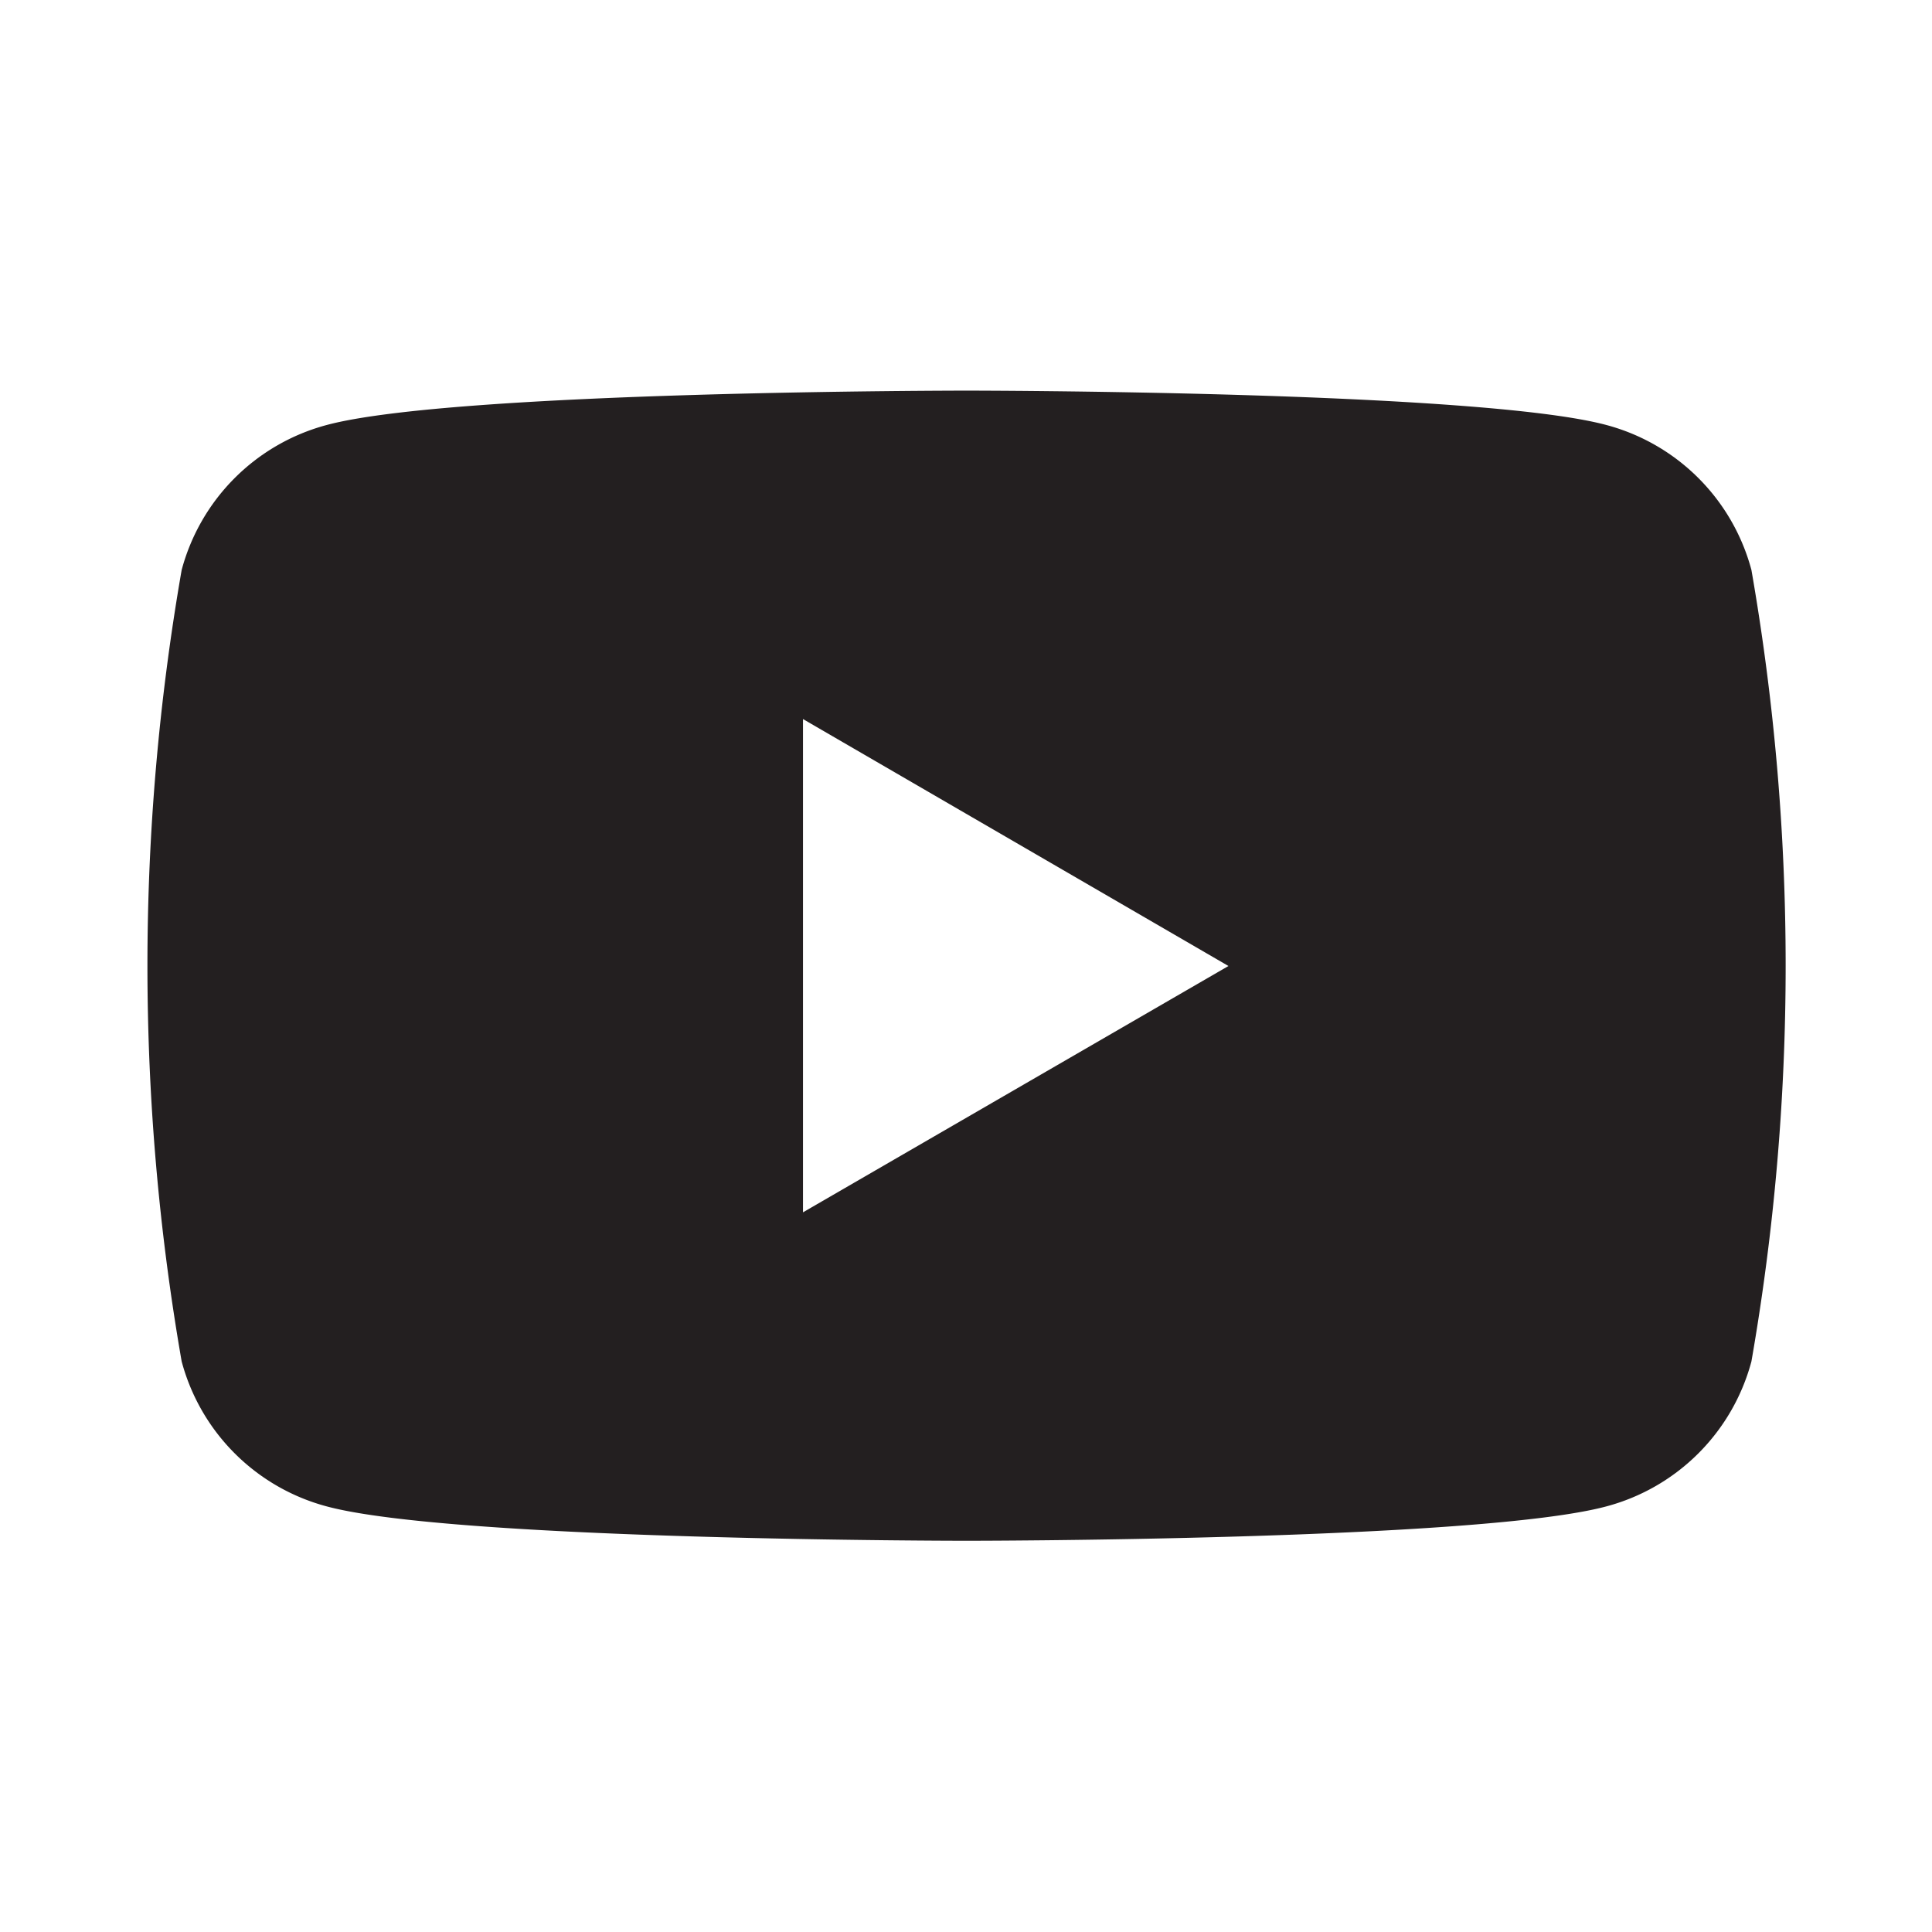
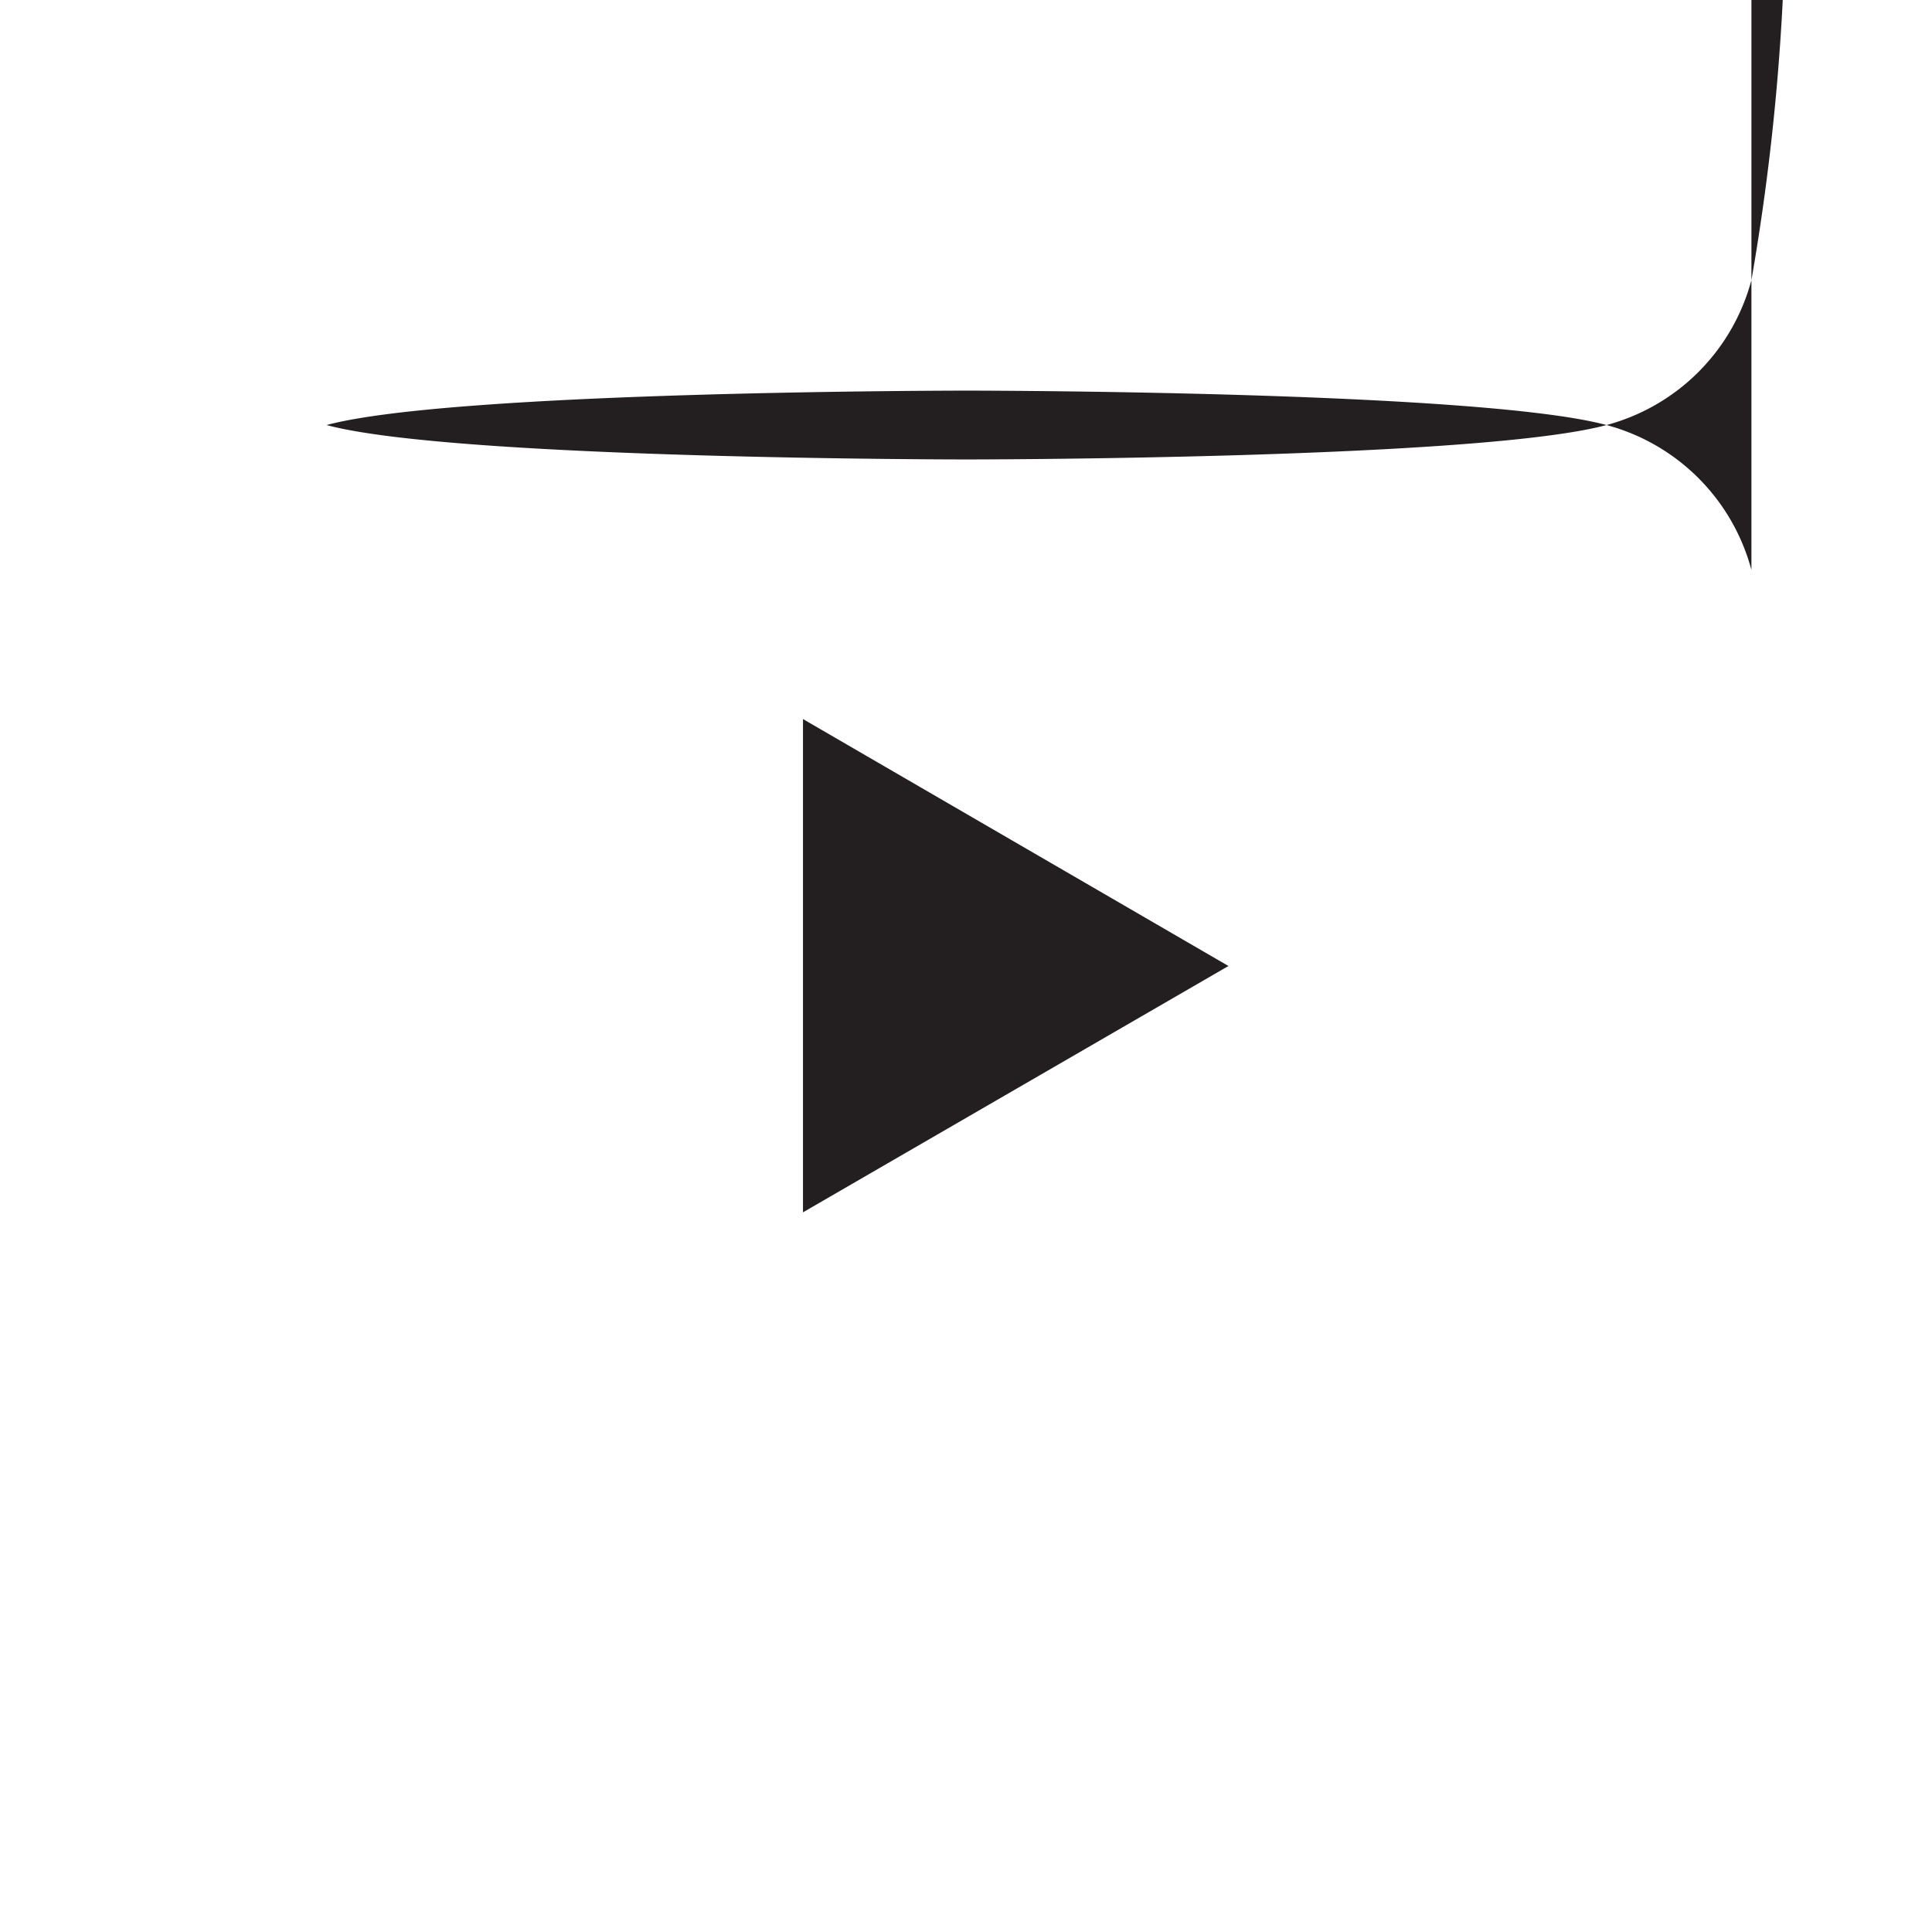
<svg xmlns="http://www.w3.org/2000/svg" height="32" viewBox="0 0 32 32" width="32">
-   <path d="m399.415 7521.35a3.391 3.391 0 0 0 -2.4-2.4c-2.116-.57-10.6-.57-10.6-.57s-8.483 0-10.6.57a3.391 3.391 0 0 0 -2.4 2.4 38.174 38.174 0 0 0 0 13.11 3.391 3.391 0 0 0 2.4 2.4c2.115.57 10.6.57 10.6.57s8.482 0 10.6-.57a3.391 3.391 0 0 0 2.4-2.4 38.174 38.174 0 0 0 0-13.11zm-15.709 10.64v-8.17l7.047 4.09z" fill="#231f20" fill-rule="evenodd" transform="translate(-370.406 -7511.91)" />
+   <path d="m399.415 7521.35a3.391 3.391 0 0 0 -2.4-2.4c-2.116-.57-10.6-.57-10.6-.57s-8.483 0-10.6.57c2.115.57 10.6.57 10.6.57s8.482 0 10.6-.57a3.391 3.391 0 0 0 2.4-2.4 38.174 38.174 0 0 0 0-13.11zm-15.709 10.64v-8.17l7.047 4.09z" fill="#231f20" fill-rule="evenodd" transform="translate(-370.406 -7511.91)" />
</svg>